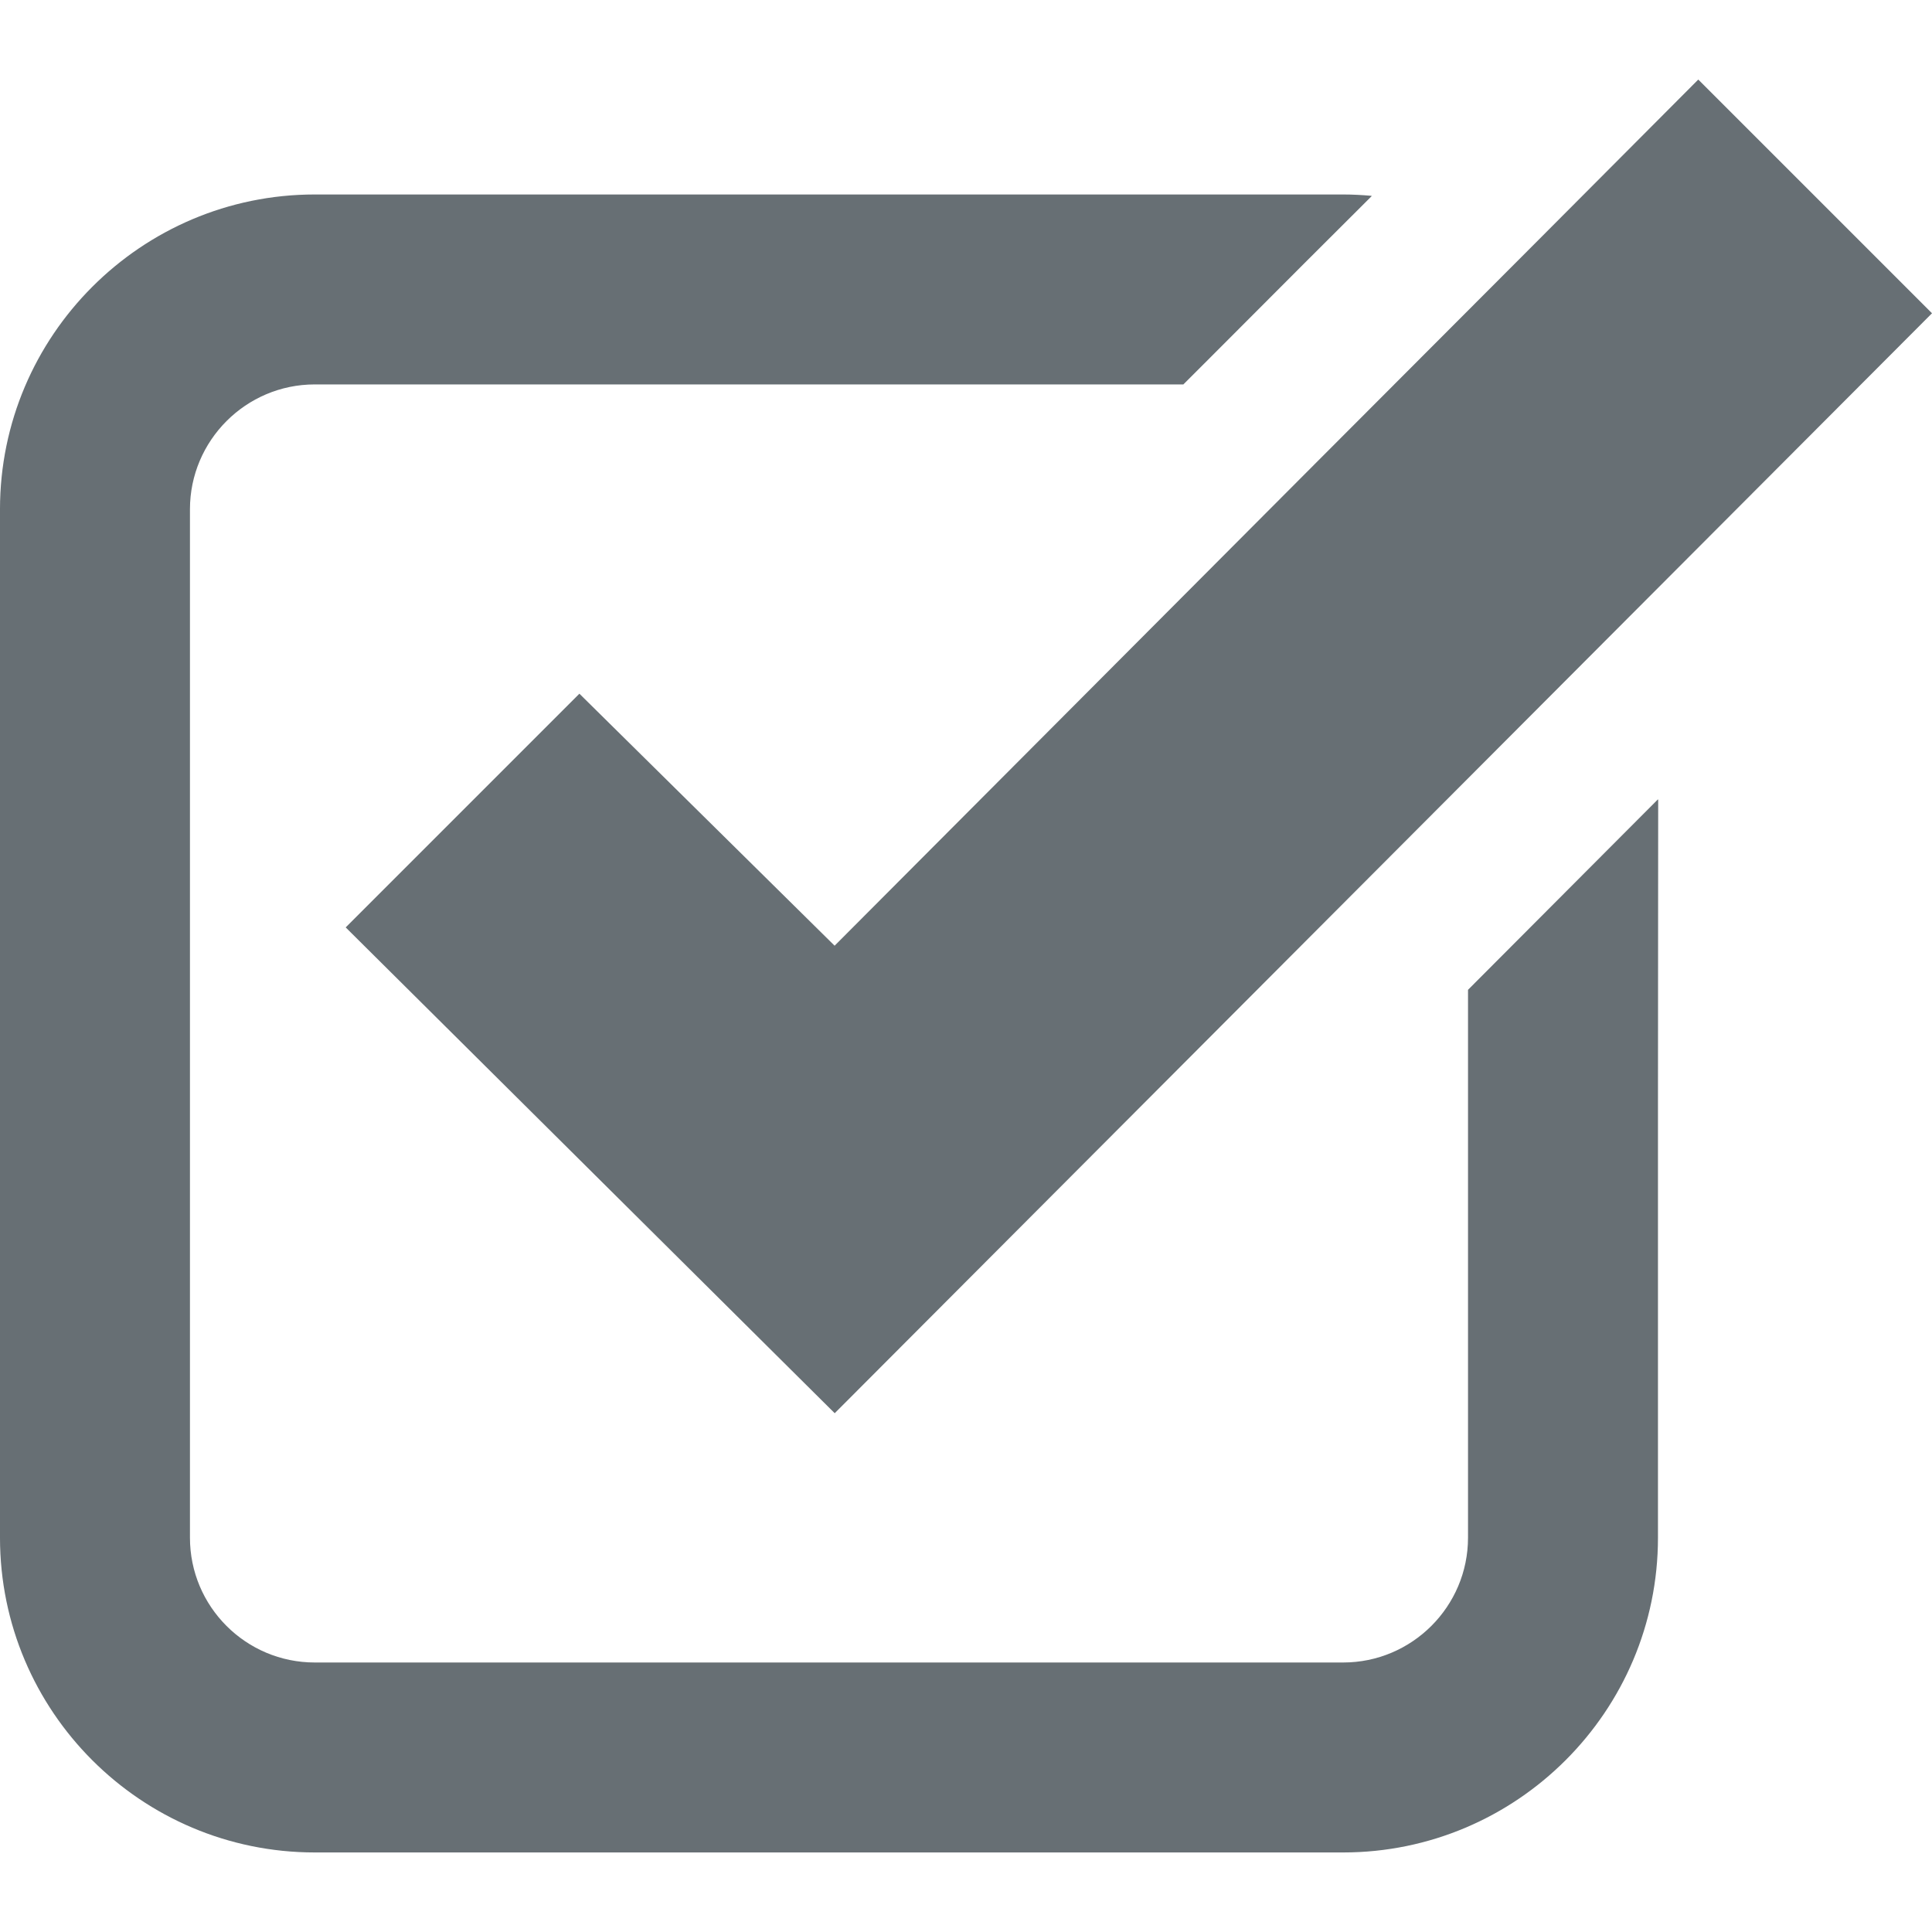
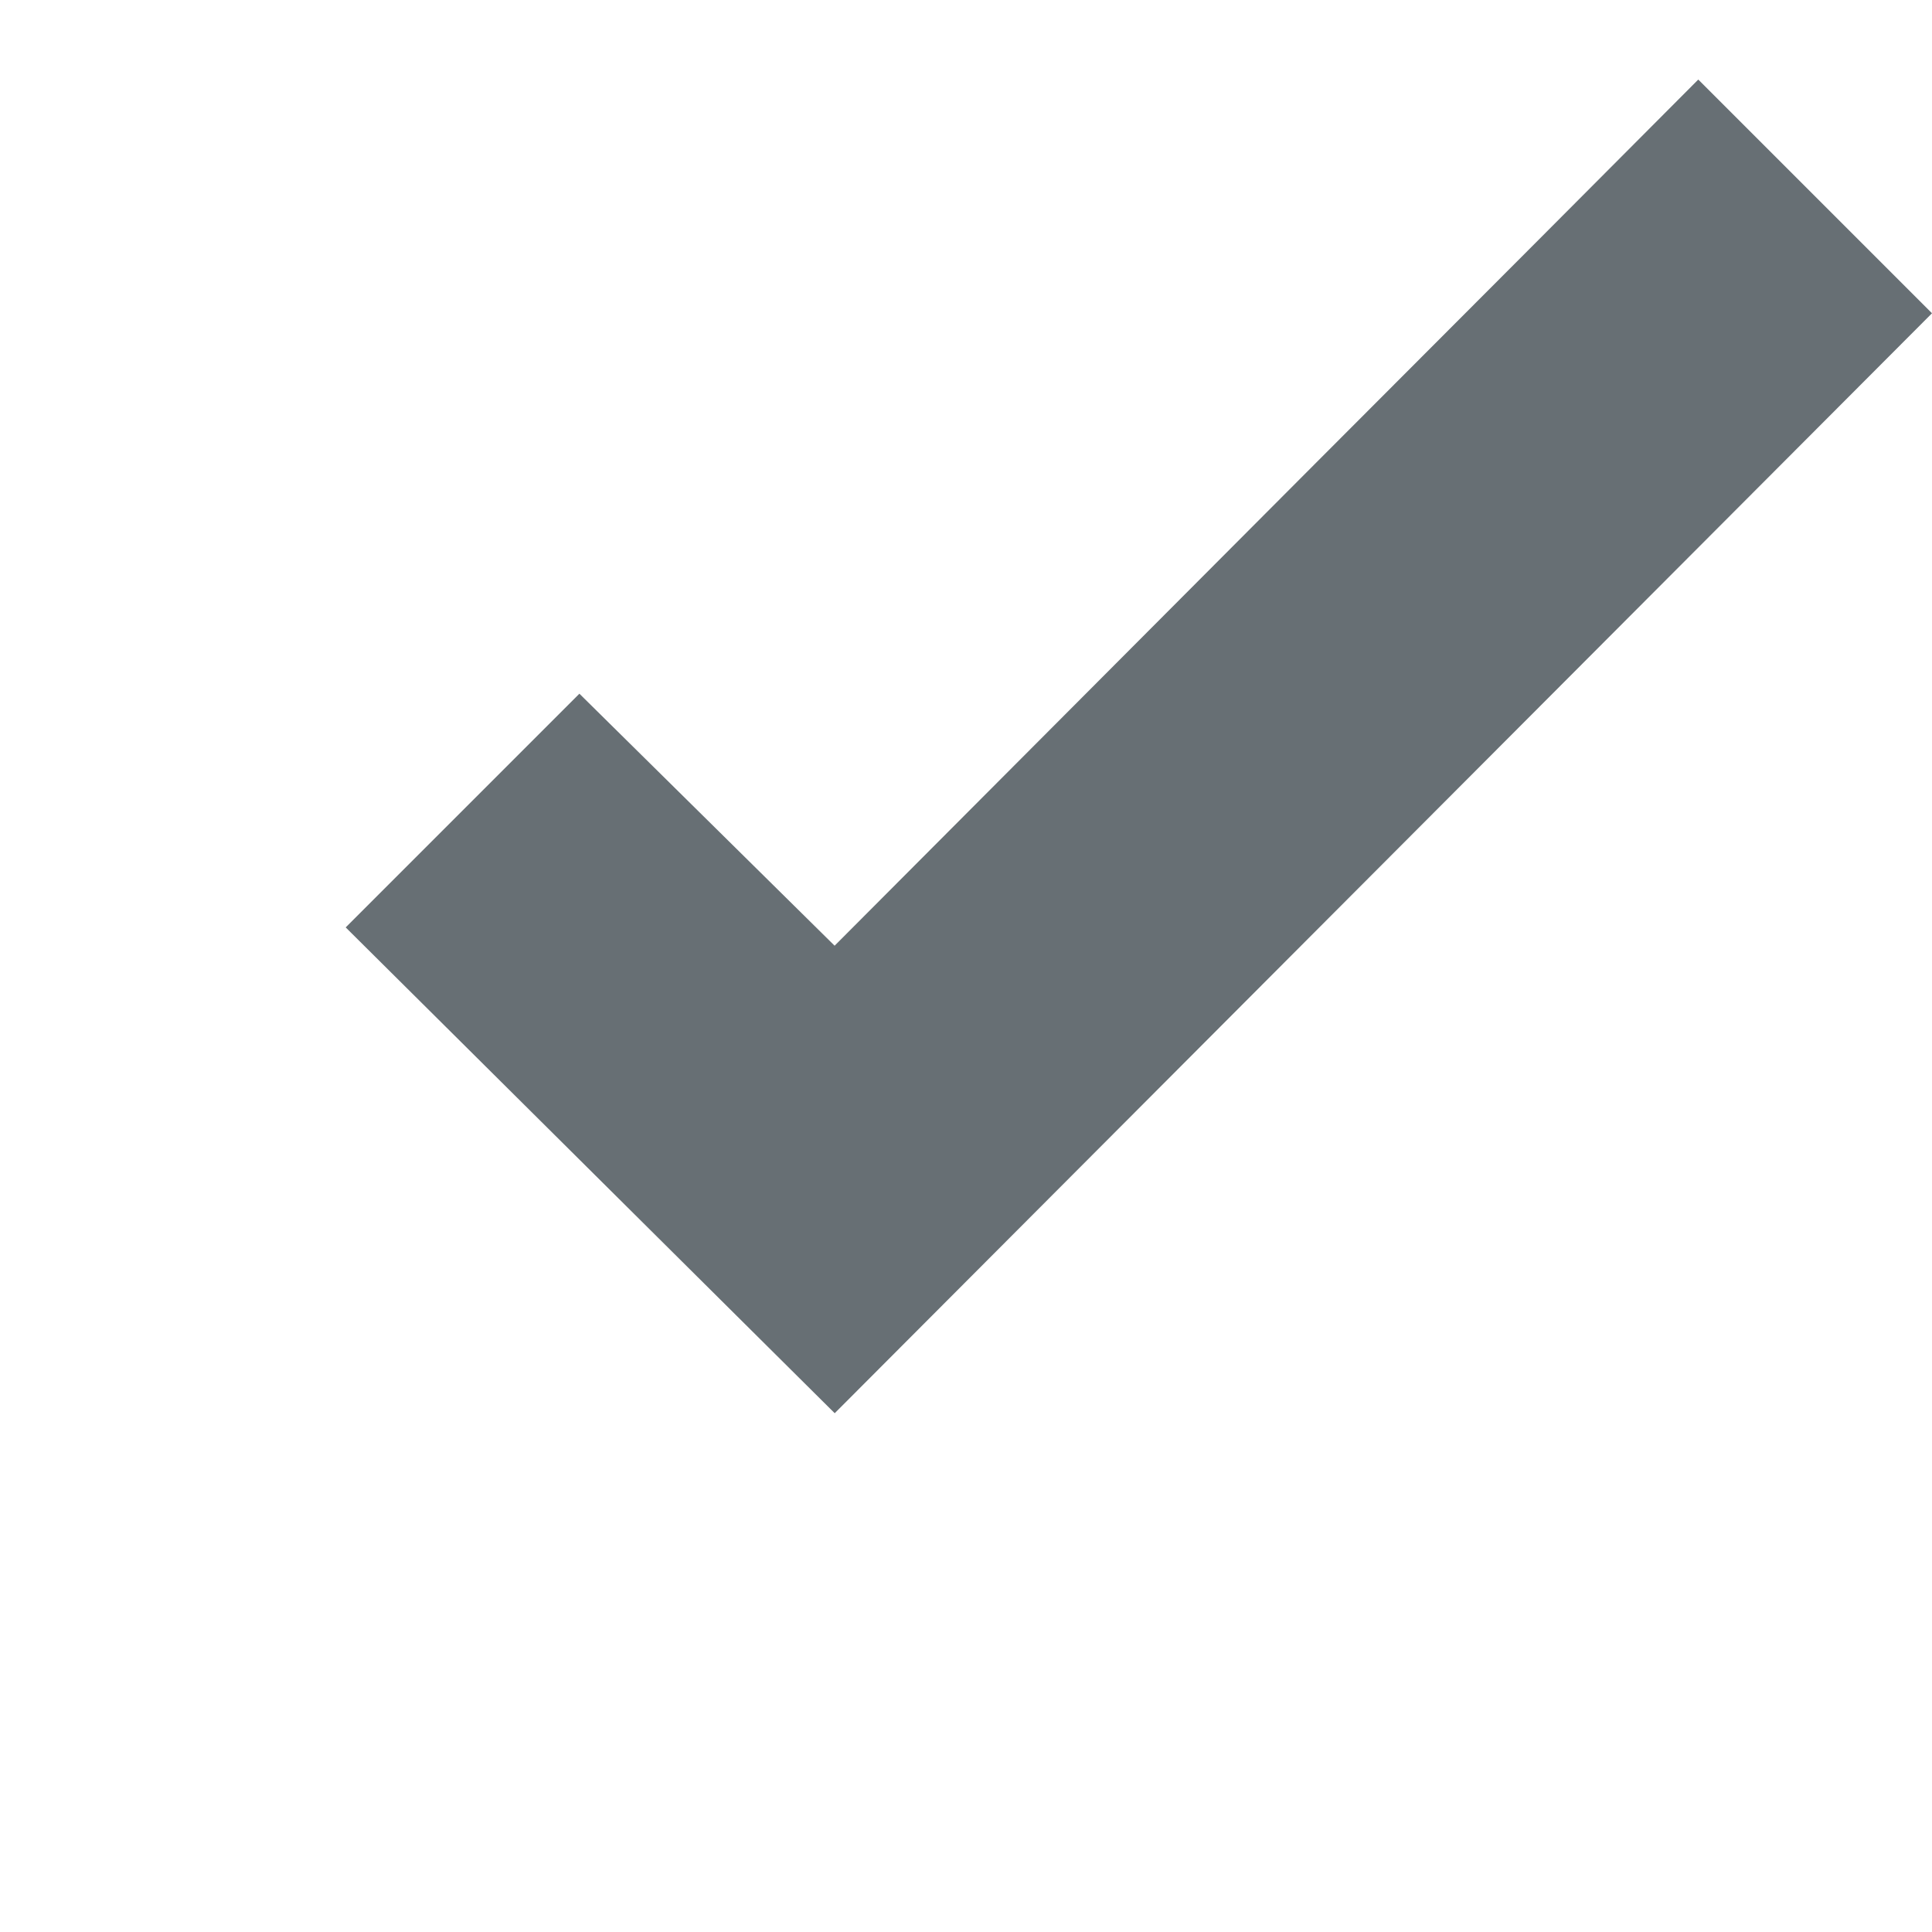
<svg xmlns="http://www.w3.org/2000/svg" enable-background="new 0 0 512 512" viewBox="0 0 512 512">
  <g fill="#676f74">
-     <path d="m221.18 250.621-67.633-66.785-61.613 61.617-.266.266-.054.054 129.593 128.743 290.793-291.496-61.879-61.88v-.004l-.059-.054-42.875 43.027-59.035 59.149z" />
-     <path d="m439.379 211.941v-.113l-50.34 50.484v145.188c0 18.266-14.883 33.078-33.078 33.078h-272.543c-18.266 0-33.078-14.813-33.078-33.078v-147.922-13.66-110.961c0-18.192 14.812-33.082 33.078-33.082h230.188l6.543-6.539 25.546-25.59 17.809-17.766c-.023-.004-.047-.004-.066-.004l.074-.078c-2.446-.211-4.962-.36-7.551-.36h-272.543c-46.024.001-83.418 37.47-83.418 83.419v272.543c0 46.028 37.394 83.418 83.418 83.418h272.543c45.954 0 83.418-37.39 83.418-83.418v-115.273l.058-80.34z" />
+     <path d="m221.18 250.621-67.633-66.785-61.613 61.617-.266.266-.054.054 129.593 128.743 290.793-291.496-61.879-61.88v-.004l-.059-.054-42.875 43.027-59.035 59.149" />
  </g>
</svg>